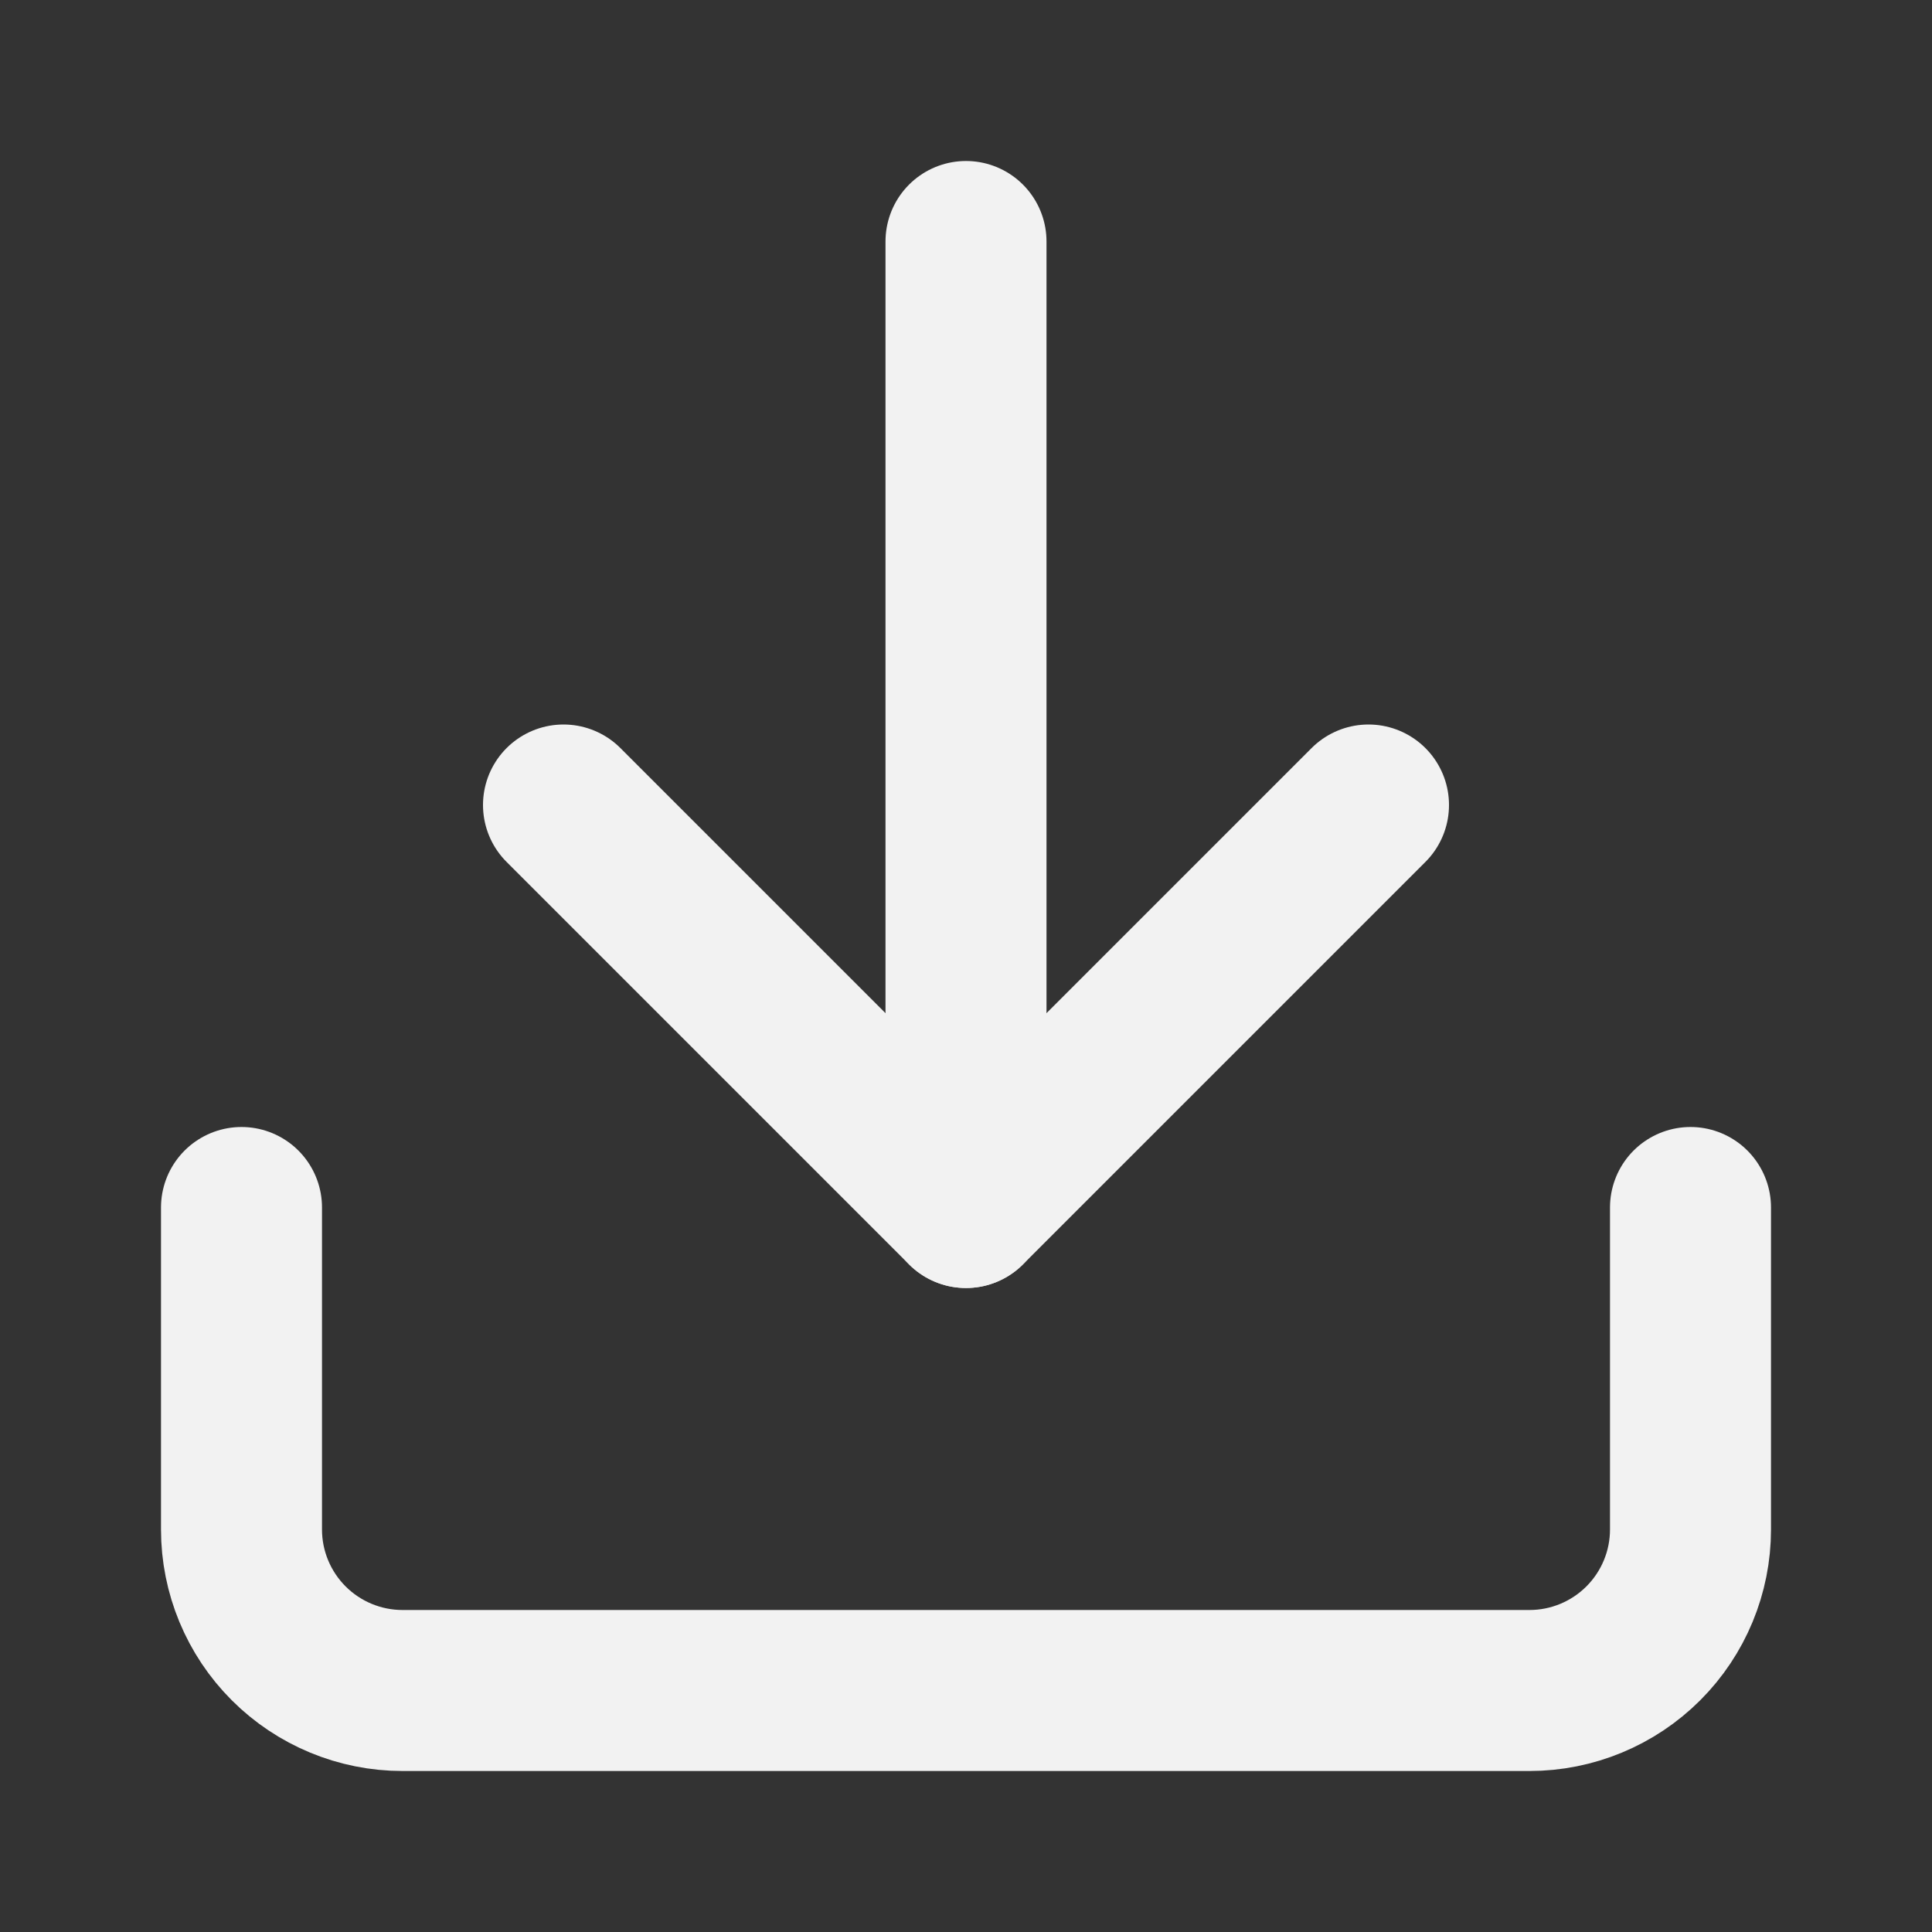
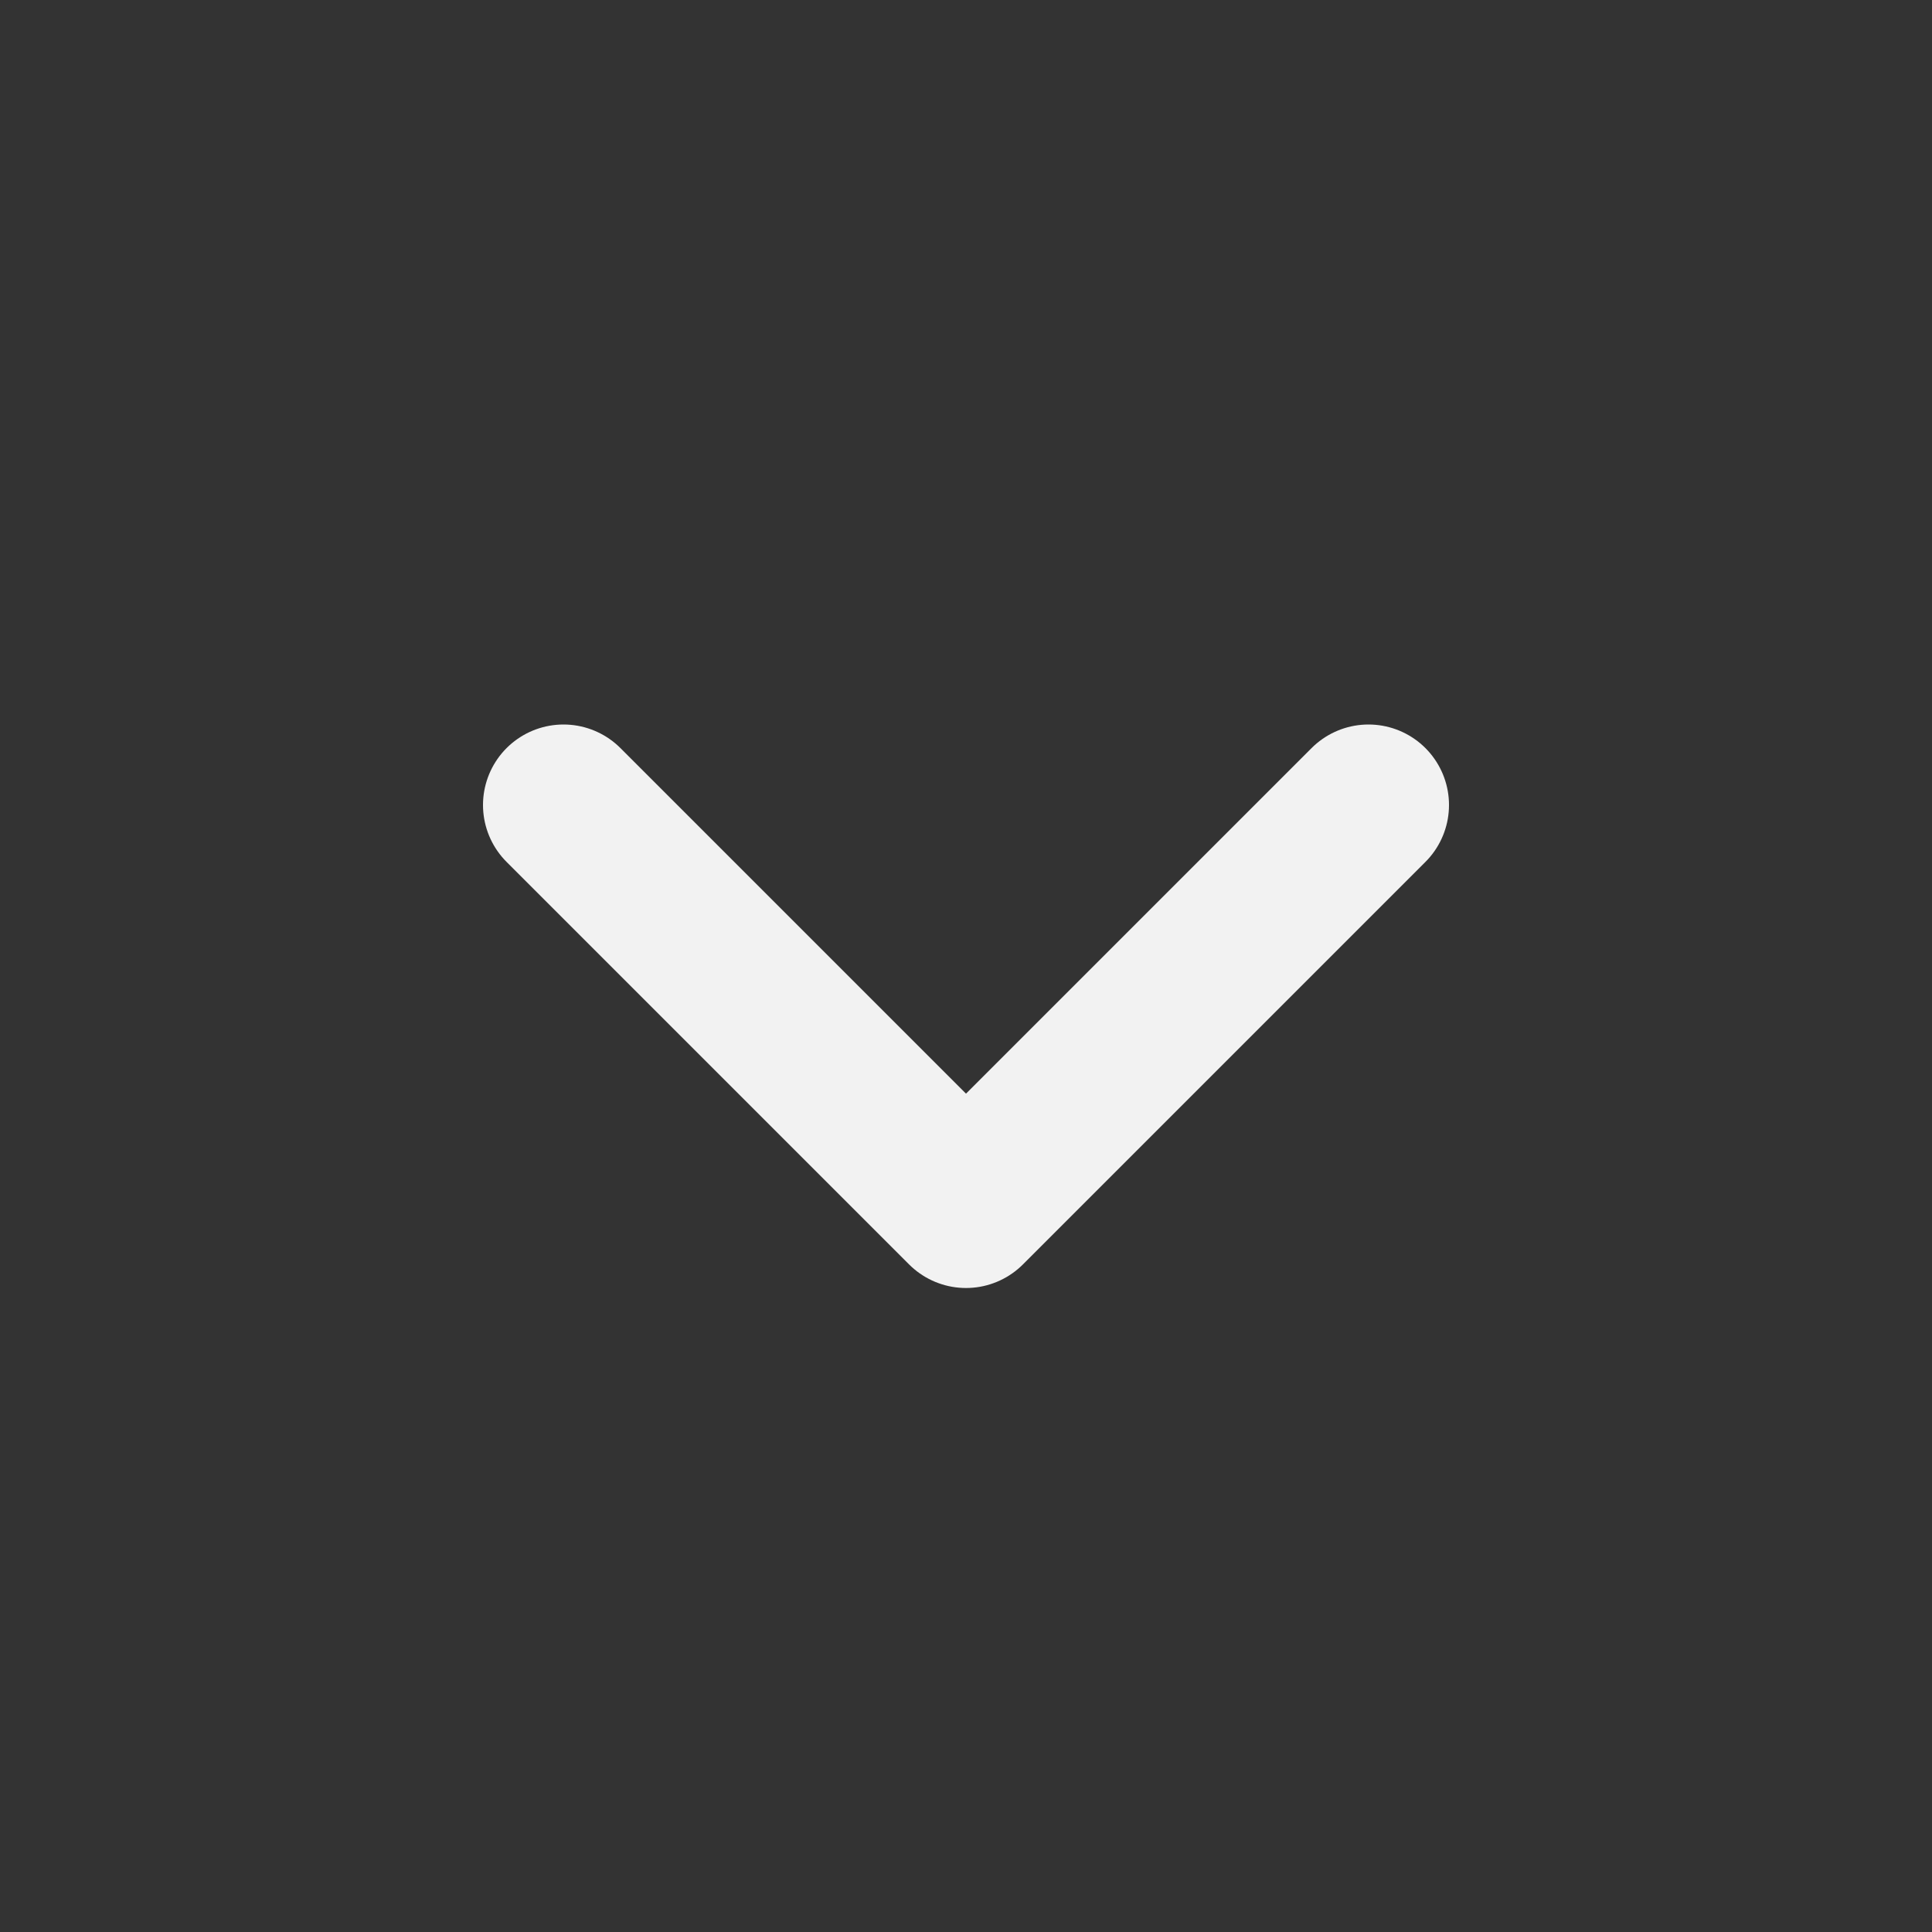
<svg xmlns="http://www.w3.org/2000/svg" width="24" height="24" viewBox="0 0 24 24" fill="none">
  <rect x="0" y="0" width="24" height="24" fill="#333333" stroke="none" />
-   <path d="M21 15V19C21 19.53 20.789 20.039 20.414 20.414C20.039 20.789 19.53 21 19 21H5C4.47 21 3.961 20.789 3.586 20.414C3.211 20.039 3 19.53 3 19V15" stroke="#F2F2F2" stroke-width="2" stroke-linecap="round" stroke-linejoin="round" />
  <path d="M7 10L12 15L17 10" stroke="#F2F2F2" stroke-width="2" stroke-linecap="round" stroke-linejoin="round" />
-   <path d="M12 15V3" stroke="#F2F2F2" stroke-width="2" stroke-linecap="round" stroke-linejoin="round" />
</svg>